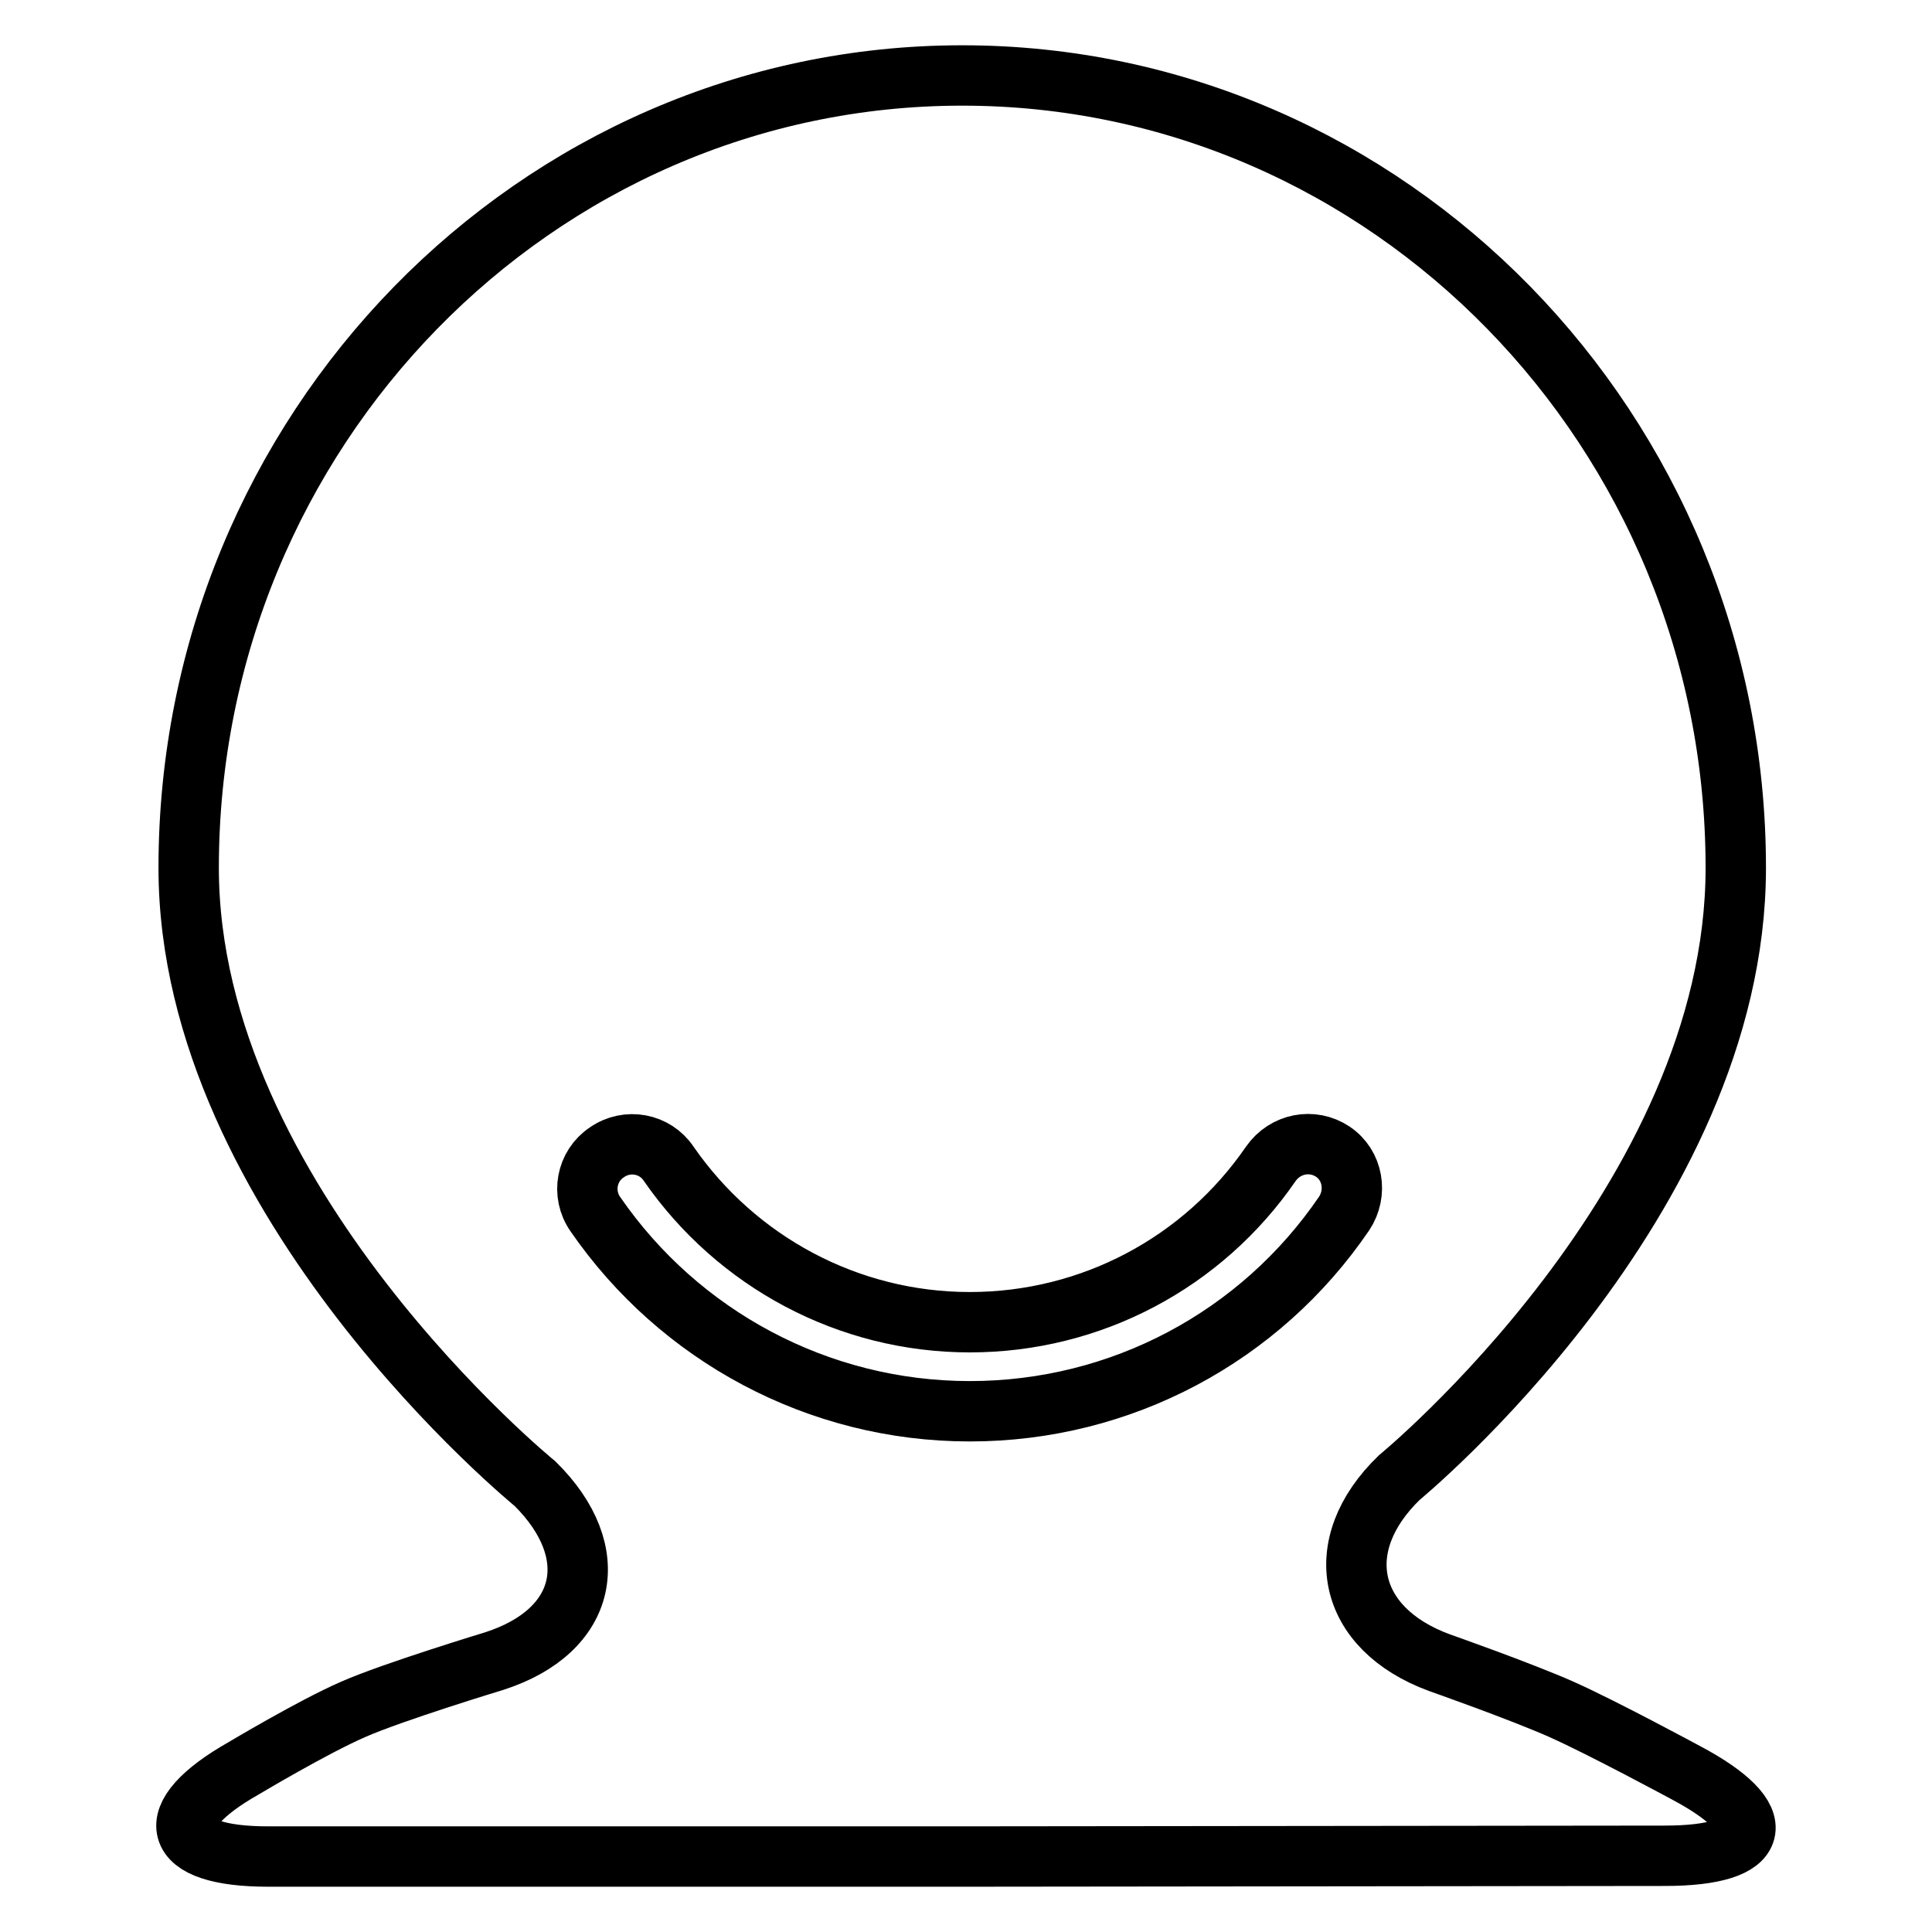
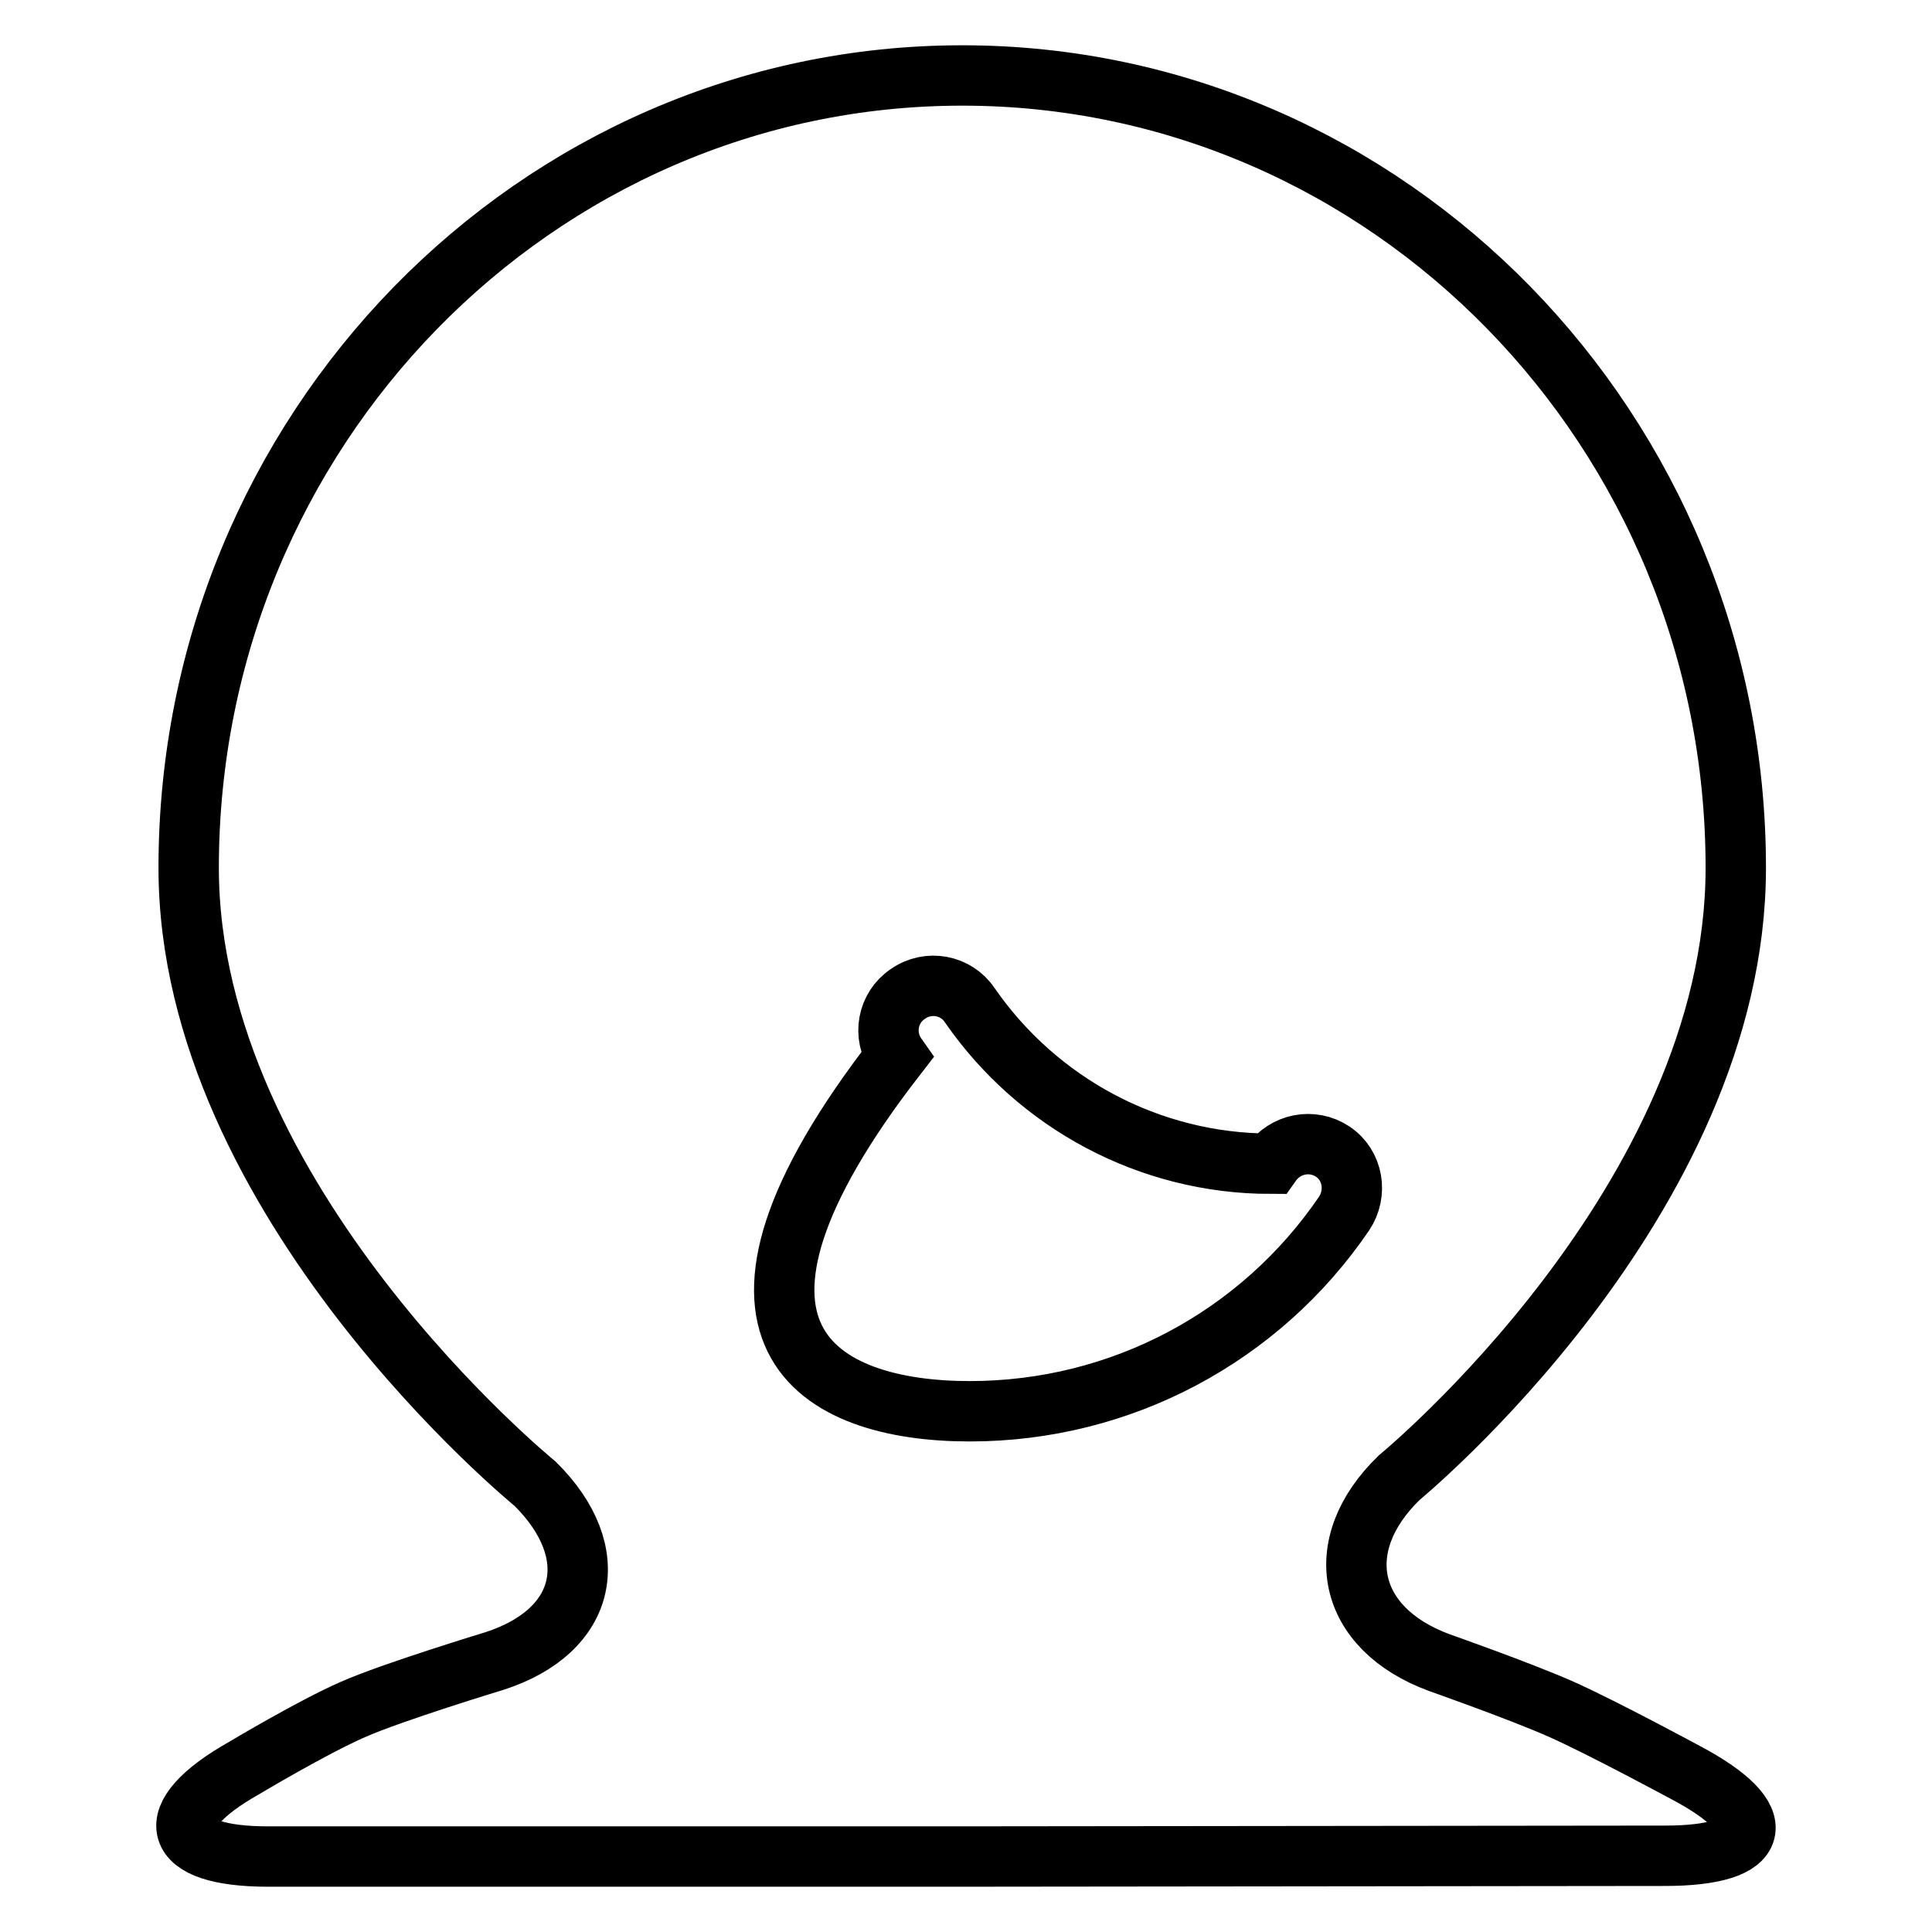
<svg xmlns="http://www.w3.org/2000/svg" version="1.1" x="0px" y="0px" viewBox="0 0 256 256" enable-background="new 0 0 256 256" xml:space="preserve">
  <g>
-     <path stroke-width="8" fill-opacity="0" stroke="#000000" d="M168.4,154.2c-9,13.1-23.8,21-39.9,21c-16.1,0-30.9-8-39.9-21c-1.8-2.7-5.5-3.4-8.2-1.5 c-2.7,1.8-3.4,5.5-1.5,8.2C90,177,108.4,187,128.5,187s38.5-9.9,49.6-26.2c1.8-2.7,1.2-6.4-1.5-8.2 C173.9,150.8,170.3,151.5,168.4,154.2L168.4,154.2z M35.5,246c-13,0-14.5-5.3-3.2-11.7c0,0,9.2-5.5,14.5-7.8 c5.2-2.3,18.7-6.4,18.7-6.4c12.4-4,14.6-14.4,5.4-23.5c0,0-45.9-37.4-45.9-81.6c0-57.9,46-105,102.5-105C184,10,230,57.1,230,115 c0,44.2-44.6,80.8-44.6,80.8c-9.3,9-6.9,20,5.3,24.5c0,0,10.8,3.8,16.2,6.2c5.4,2.4,16.5,8.4,16.5,8.4c11.5,6.1,10.3,11-2.8,11 L128,246H35.5z" />
+     <path stroke-width="8" fill-opacity="0" stroke="#000000" d="M168.4,154.2c-16.1,0-30.9-8-39.9-21c-1.8-2.7-5.5-3.4-8.2-1.5 c-2.7,1.8-3.4,5.5-1.5,8.2C90,177,108.4,187,128.5,187s38.5-9.9,49.6-26.2c1.8-2.7,1.2-6.4-1.5-8.2 C173.9,150.8,170.3,151.5,168.4,154.2L168.4,154.2z M35.5,246c-13,0-14.5-5.3-3.2-11.7c0,0,9.2-5.5,14.5-7.8 c5.2-2.3,18.7-6.4,18.7-6.4c12.4-4,14.6-14.4,5.4-23.5c0,0-45.9-37.4-45.9-81.6c0-57.9,46-105,102.5-105C184,10,230,57.1,230,115 c0,44.2-44.6,80.8-44.6,80.8c-9.3,9-6.9,20,5.3,24.5c0,0,10.8,3.8,16.2,6.2c5.4,2.4,16.5,8.4,16.5,8.4c11.5,6.1,10.3,11-2.8,11 L128,246H35.5z" />
  </g>
</svg>